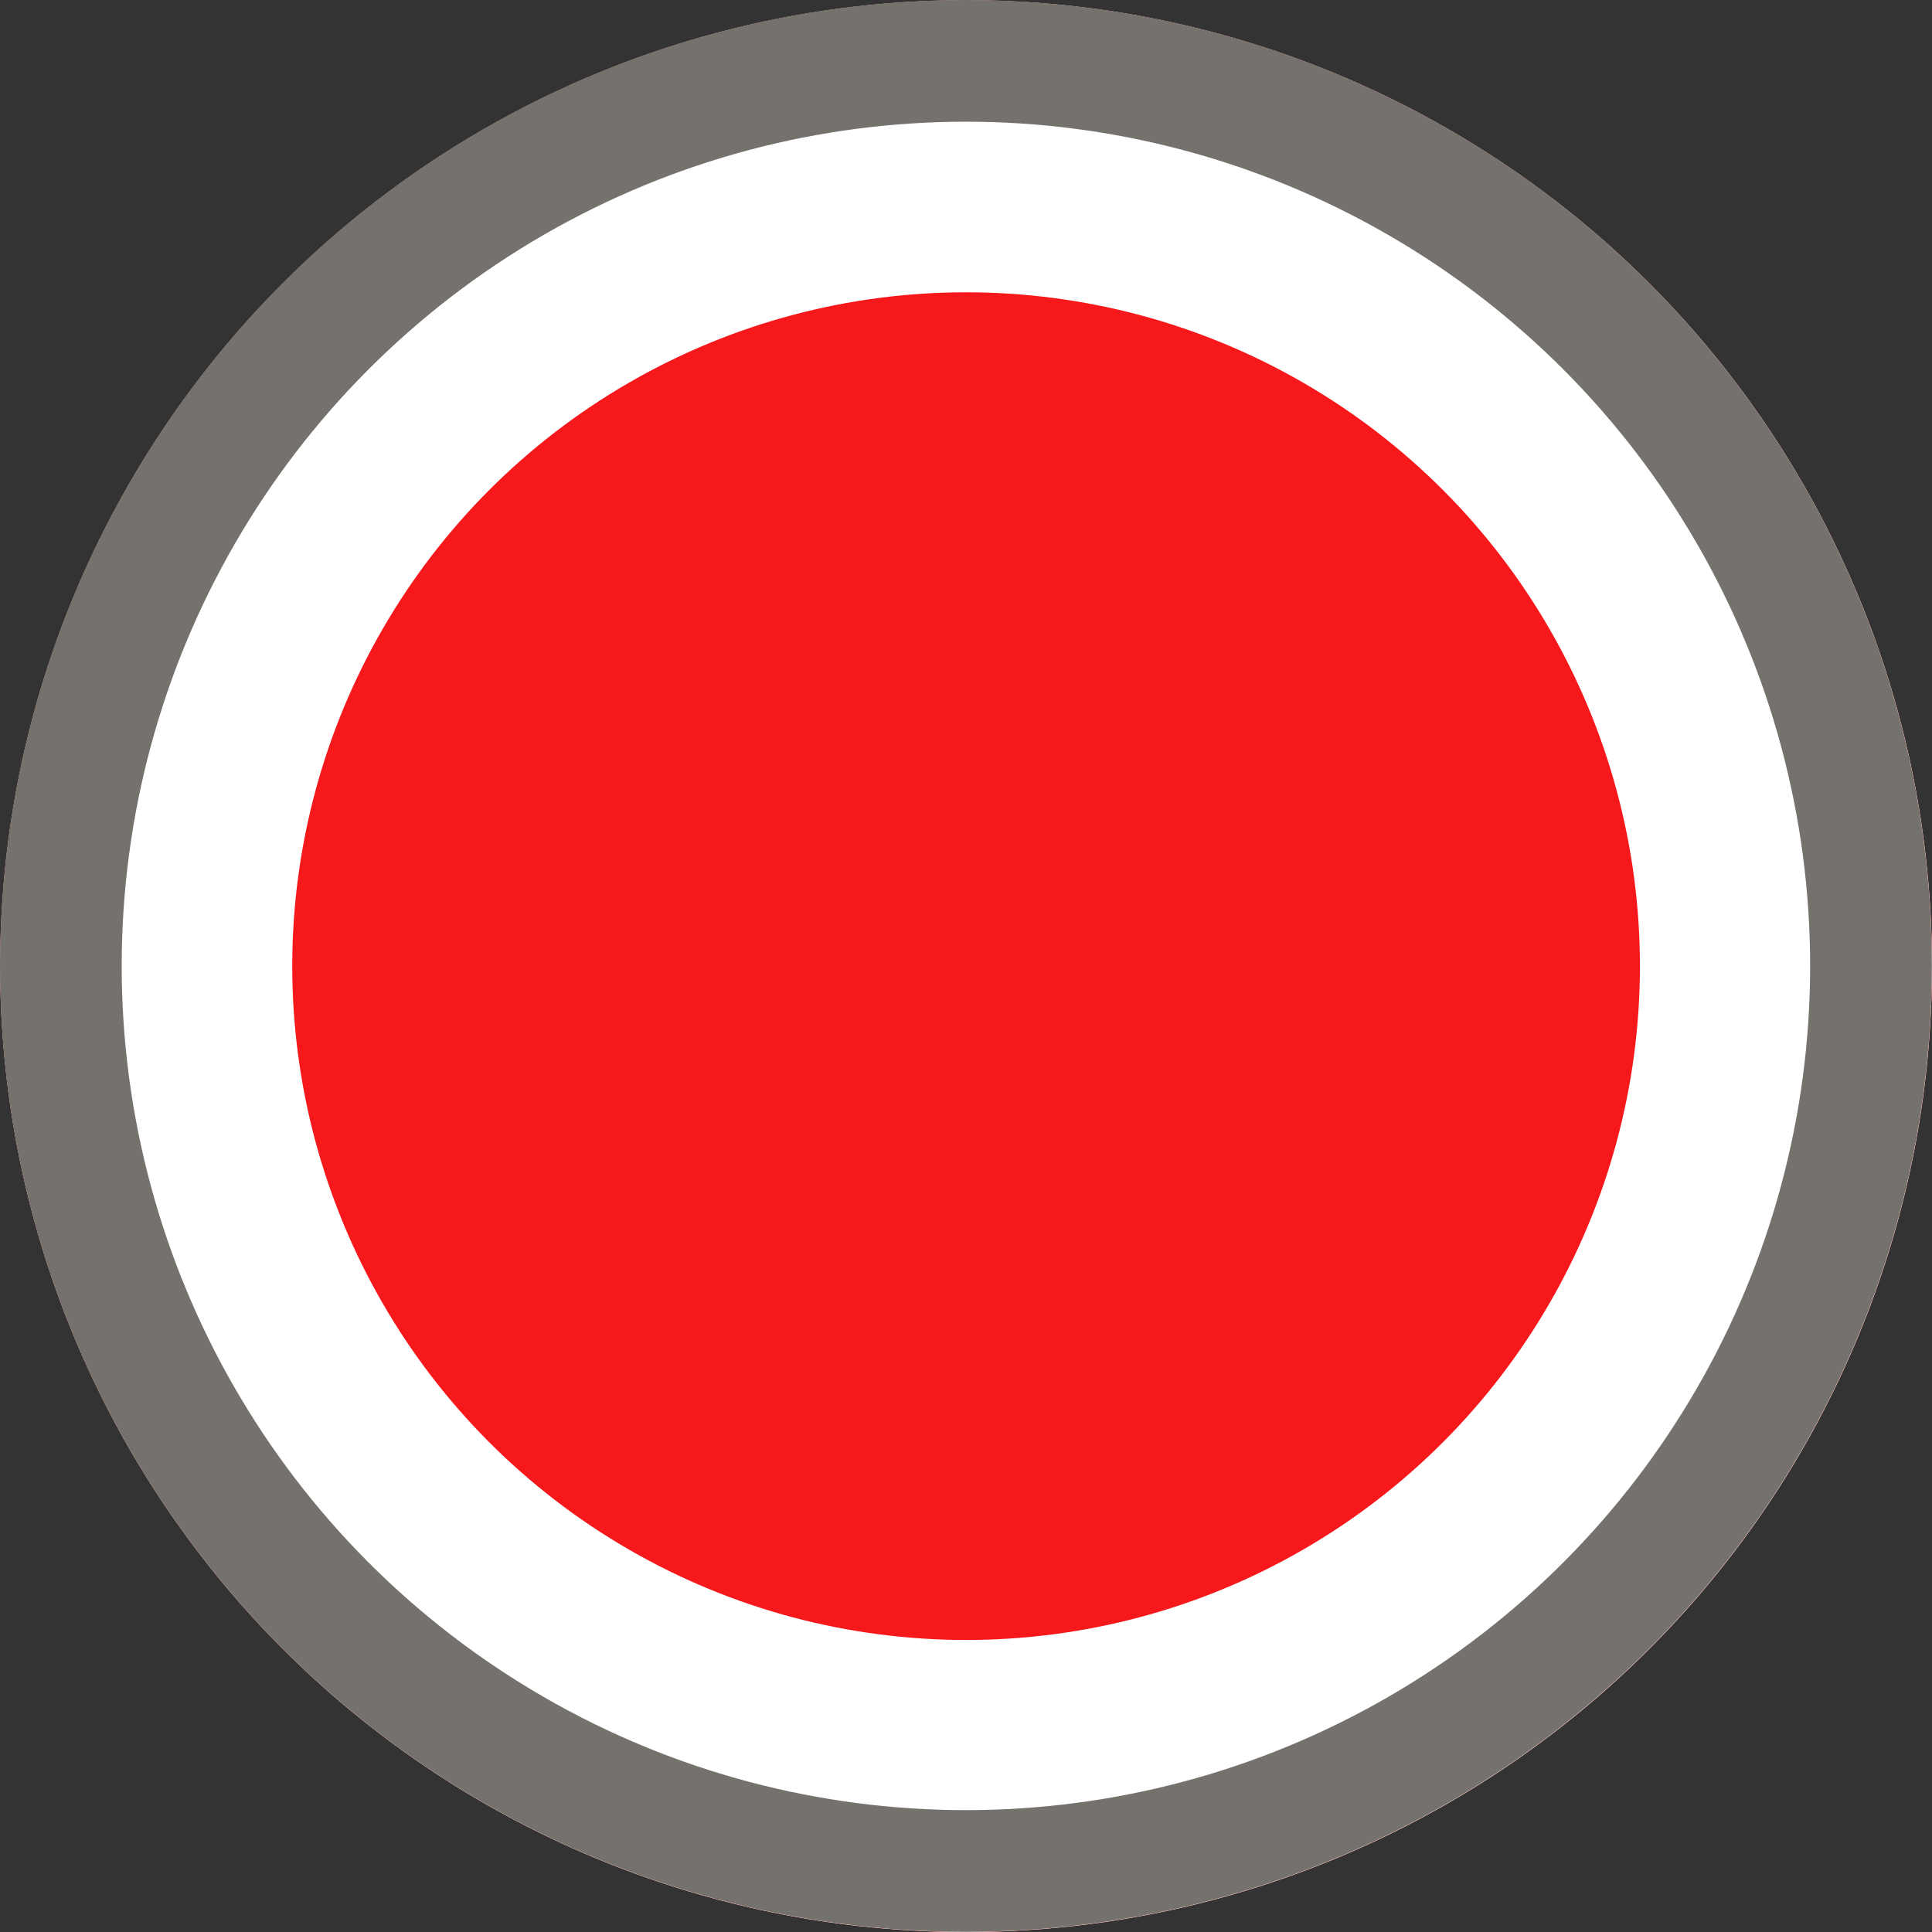
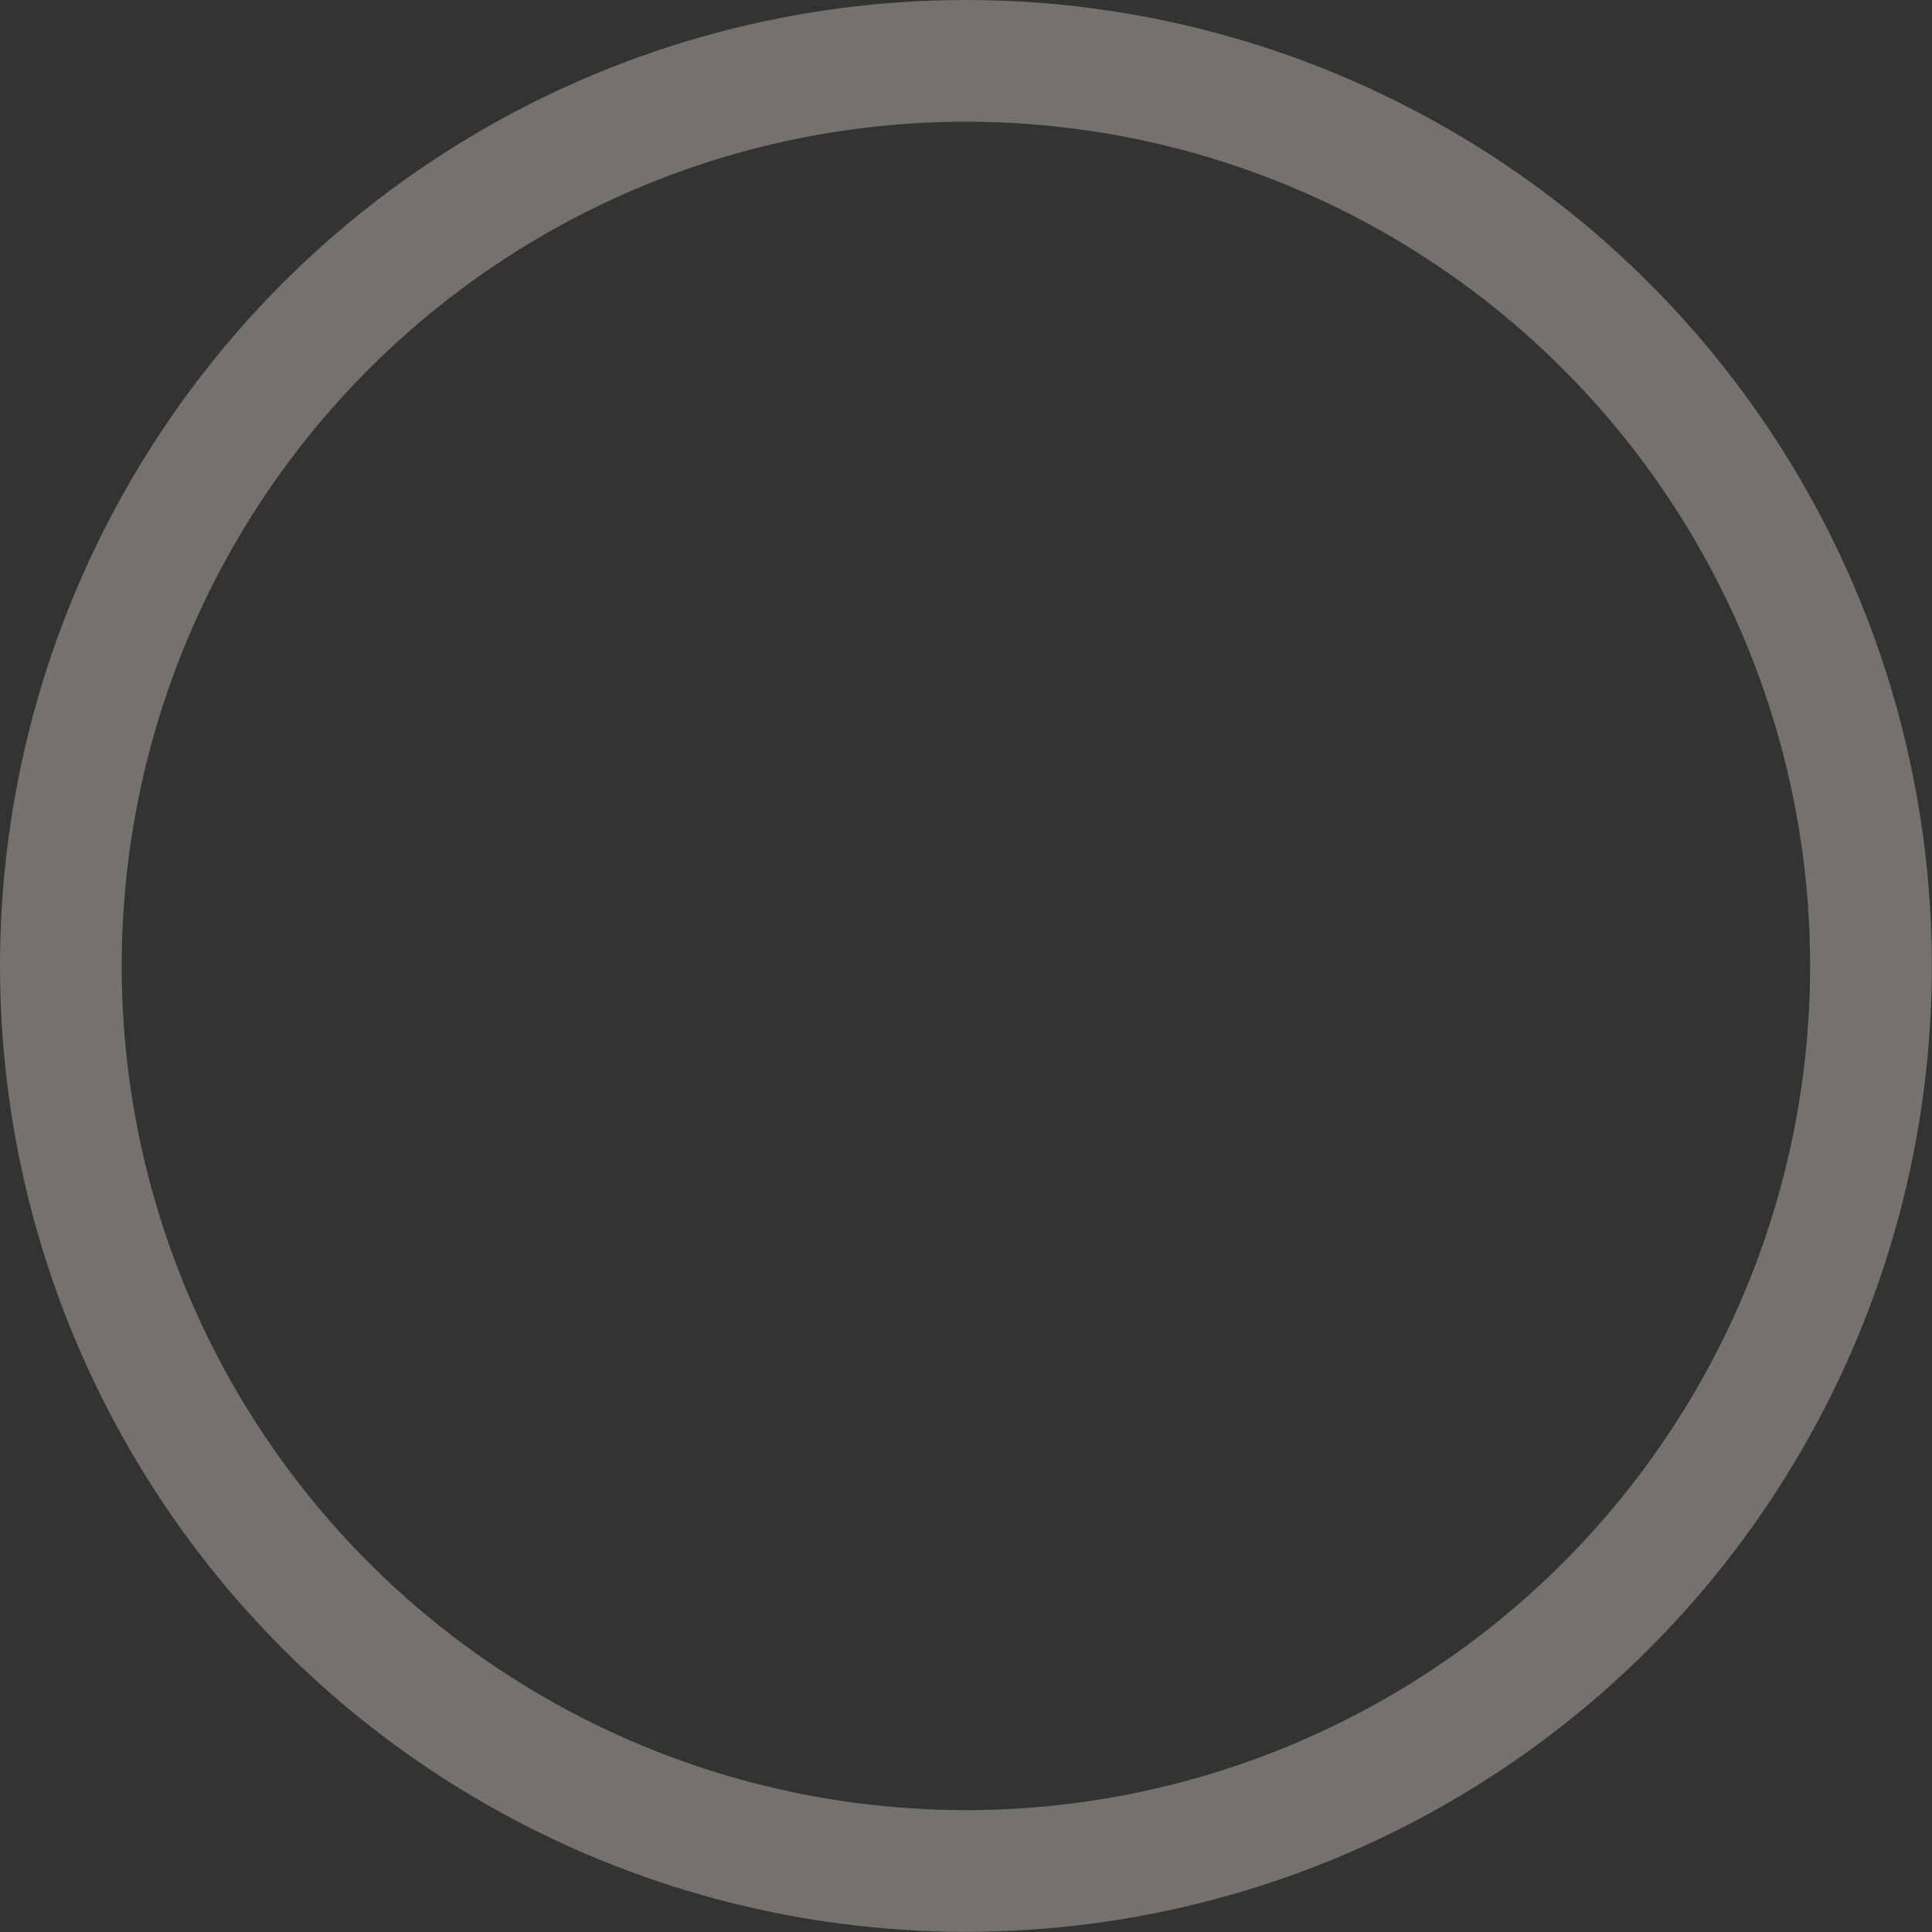
<svg xmlns="http://www.w3.org/2000/svg" width="79.377" height="79.38" viewBox="0 0 79.377 79.38">
  <rect x="0" y="0" width="79.377" height="79.38" fill="#333333" stroke="none" />
  <g transform="translate(39.688 39.69)">
    <g transform="translate(-39.688 -39.69)">
      <g transform="translate(0.007 0.009)" fill="#f6181b" stroke="#fff" stroke-miterlimit="10" stroke-width="12">
-         <circle cx="39.685" cy="39.685" r="39.685" stroke="none" />
-         <circle cx="39.685" cy="39.685" r="33.685" fill="none" />
-       </g>
+         </g>
      <g fill="none" stroke="#75716d" stroke-miterlimit="10" stroke-width="5">
-         <circle cx="39.685" cy="39.685" r="39.685" stroke="none" />
        <circle cx="39.685" cy="39.685" r="37.185" fill="none" />
      </g>
    </g>
  </g>
</svg>